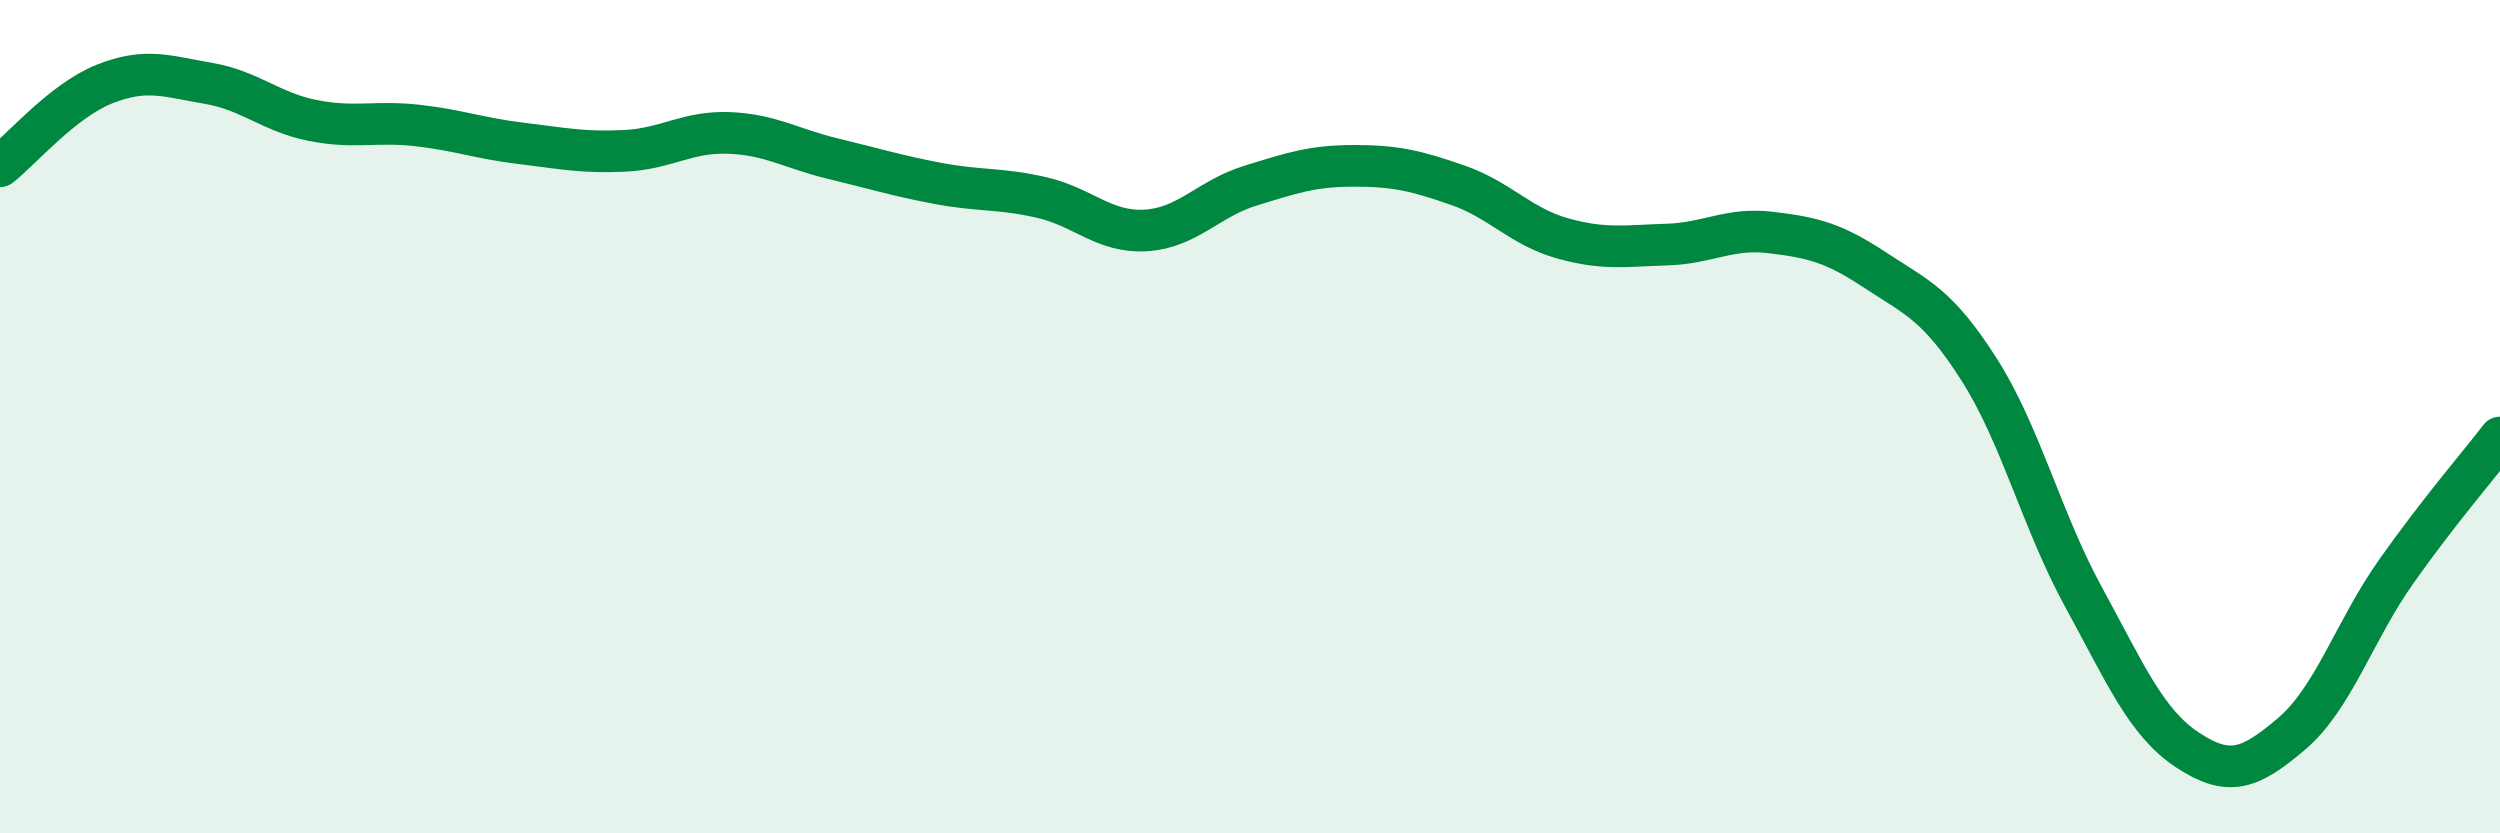
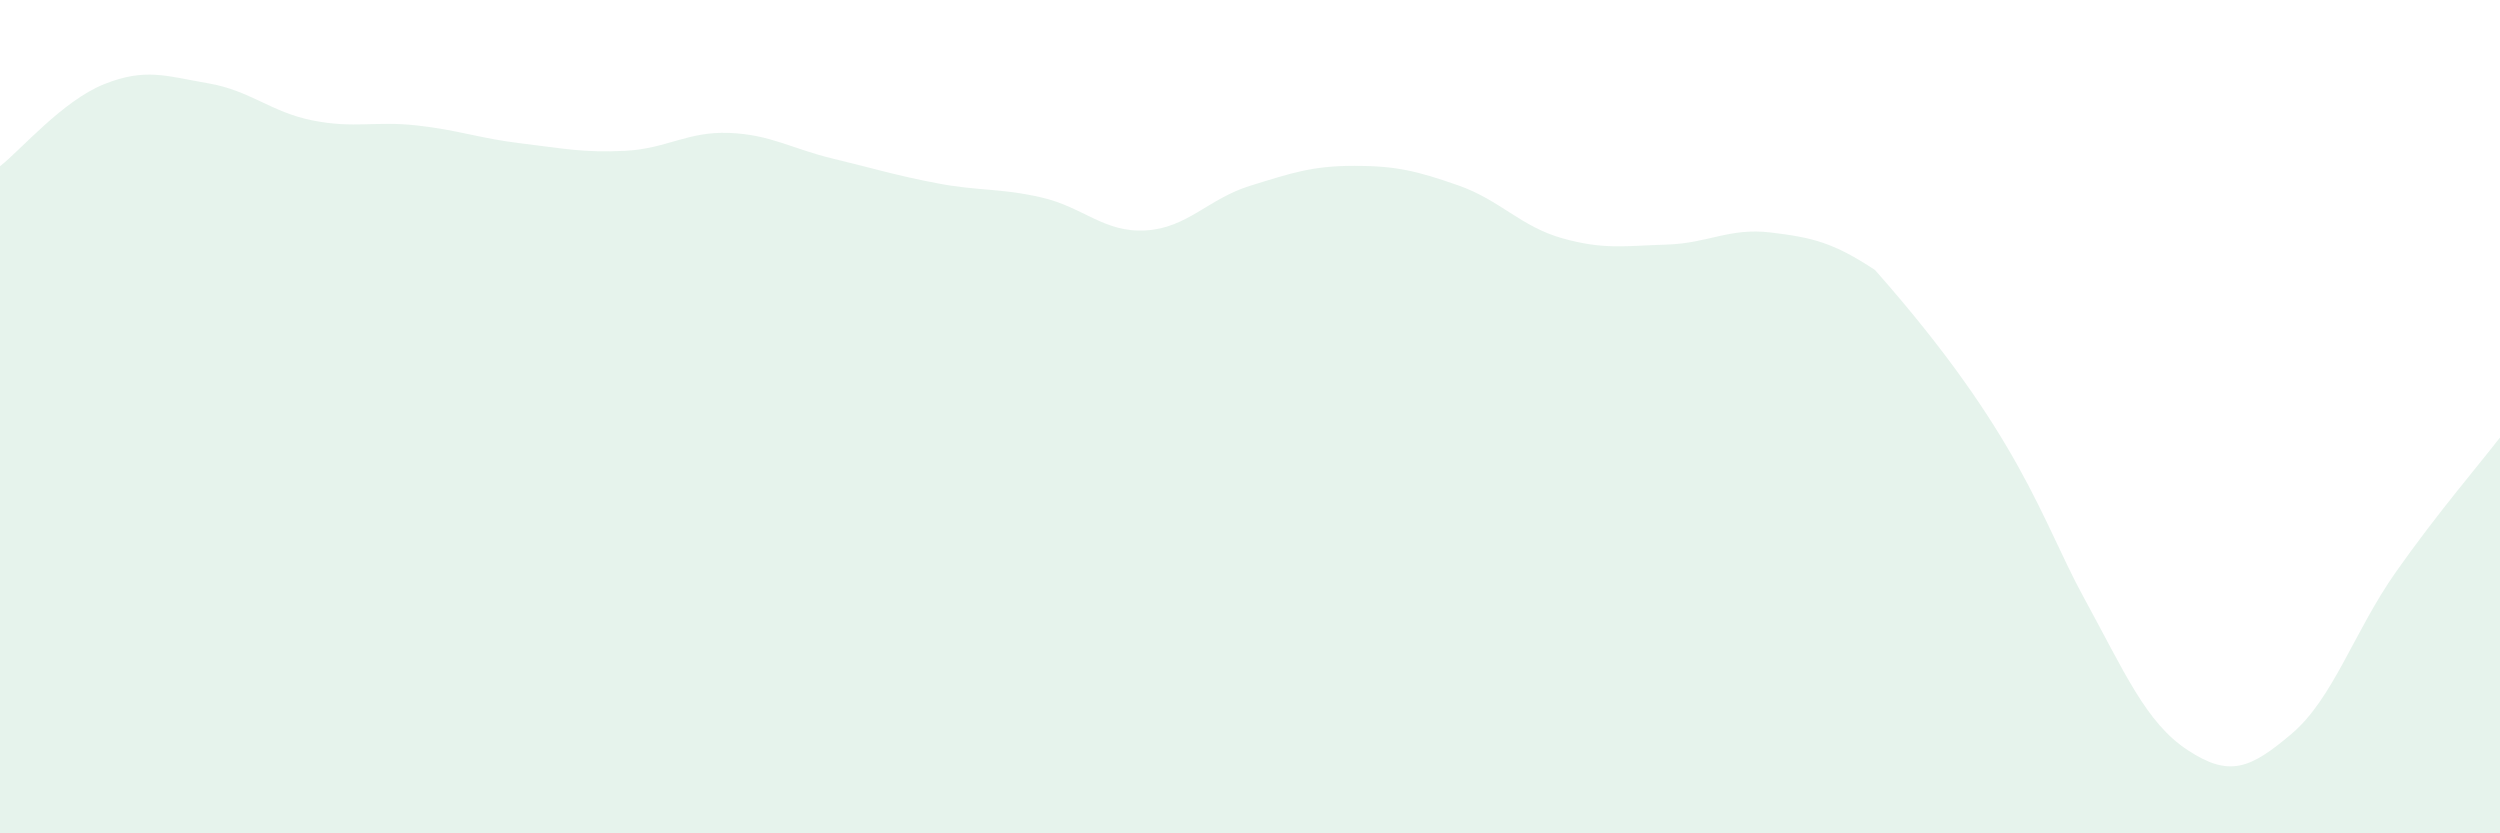
<svg xmlns="http://www.w3.org/2000/svg" width="60" height="20" viewBox="0 0 60 20">
-   <path d="M 0,3.99 C 0.5,3.6 1.5,2.42 2.5,2.02 C 3.5,1.62 4,1.83 5,2 C 6,2.17 6.5,2.69 7.5,2.89 C 8.5,3.09 9,2.9 10,3.01 C 11,3.12 11.5,3.32 12.5,3.44 C 13.5,3.56 14,3.67 15,3.62 C 16,3.57 16.5,3.15 17.5,3.19 C 18.5,3.23 19,3.57 20,3.81 C 21,4.05 21.5,4.21 22.5,4.4 C 23.5,4.59 24,4.51 25,4.74 C 26,4.97 26.5,5.59 27.5,5.53 C 28.5,5.47 29,4.77 30,4.46 C 31,4.15 31.5,3.98 32.5,3.98 C 33.5,3.98 34,4.1 35,4.45 C 36,4.8 36.5,5.44 37.5,5.72 C 38.5,6 39,5.9 40,5.87 C 41,5.84 41.5,5.46 42.5,5.58 C 43.5,5.7 44,5.82 45,6.48 C 46,7.14 46.5,7.3 47.5,8.87 C 48.5,10.44 49,12.49 50,14.32 C 51,16.15 51.5,17.34 52.5,18 C 53.5,18.66 54,18.46 55,17.61 C 56,16.76 56.5,15.15 57.5,13.73 C 58.5,12.31 59.5,11.15 60,10.5L60 20L0 20Z" fill="#008740" opacity="0.1" stroke-linecap="round" stroke-linejoin="round" />
-   <path d="M 0,3.99 C 0.5,3.6 1.5,2.42 2.5,2.02 C 3.5,1.62 4,1.83 5,2 C 6,2.17 6.5,2.69 7.5,2.89 C 8.5,3.09 9,2.9 10,3.01 C 11,3.12 11.5,3.32 12.5,3.44 C 13.5,3.56 14,3.67 15,3.62 C 16,3.57 16.5,3.15 17.5,3.19 C 18.5,3.23 19,3.57 20,3.81 C 21,4.05 21.5,4.21 22.5,4.4 C 23.5,4.59 24,4.51 25,4.74 C 26,4.97 26.5,5.59 27.5,5.53 C 28.5,5.47 29,4.77 30,4.46 C 31,4.15 31.5,3.98 32.5,3.98 C 33.5,3.98 34,4.1 35,4.45 C 36,4.8 36.5,5.44 37.5,5.72 C 38.5,6 39,5.9 40,5.87 C 41,5.84 41.5,5.46 42.5,5.58 C 43.5,5.7 44,5.82 45,6.48 C 46,7.14 46.5,7.3 47.5,8.87 C 48.5,10.44 49,12.49 50,14.32 C 51,16.15 51.5,17.34 52.5,18 C 53.5,18.66 54,18.46 55,17.61 C 56,16.76 56.5,15.15 57.5,13.73 C 58.5,12.31 59.5,11.15 60,10.5" stroke="#008740" stroke-width="1" fill="none" stroke-linecap="round" stroke-linejoin="round" />
+   <path d="M 0,3.99 C 0.5,3.6 1.5,2.42 2.5,2.02 C 3.5,1.62 4,1.83 5,2 C 6,2.17 6.5,2.69 7.5,2.89 C 8.5,3.09 9,2.9 10,3.01 C 11,3.12 11.5,3.32 12.5,3.44 C 13.5,3.56 14,3.67 15,3.62 C 16,3.57 16.5,3.15 17.5,3.19 C 18.5,3.23 19,3.57 20,3.81 C 21,4.05 21.5,4.21 22.5,4.4 C 23.5,4.59 24,4.51 25,4.74 C 26,4.97 26.5,5.59 27.5,5.53 C 28.5,5.47 29,4.77 30,4.46 C 31,4.15 31.5,3.98 32.5,3.98 C 33.5,3.98 34,4.1 35,4.45 C 36,4.8 36.5,5.44 37.5,5.72 C 38.5,6 39,5.9 40,5.87 C 41,5.84 41.5,5.46 42.5,5.58 C 43.5,5.7 44,5.82 45,6.48 C 48.5,10.44 49,12.49 50,14.32 C 51,16.15 51.5,17.34 52.5,18 C 53.5,18.66 54,18.46 55,17.61 C 56,16.76 56.5,15.15 57.5,13.73 C 58.5,12.31 59.5,11.15 60,10.5L60 20L0 20Z" fill="#008740" opacity="0.1" stroke-linecap="round" stroke-linejoin="round" />
</svg>